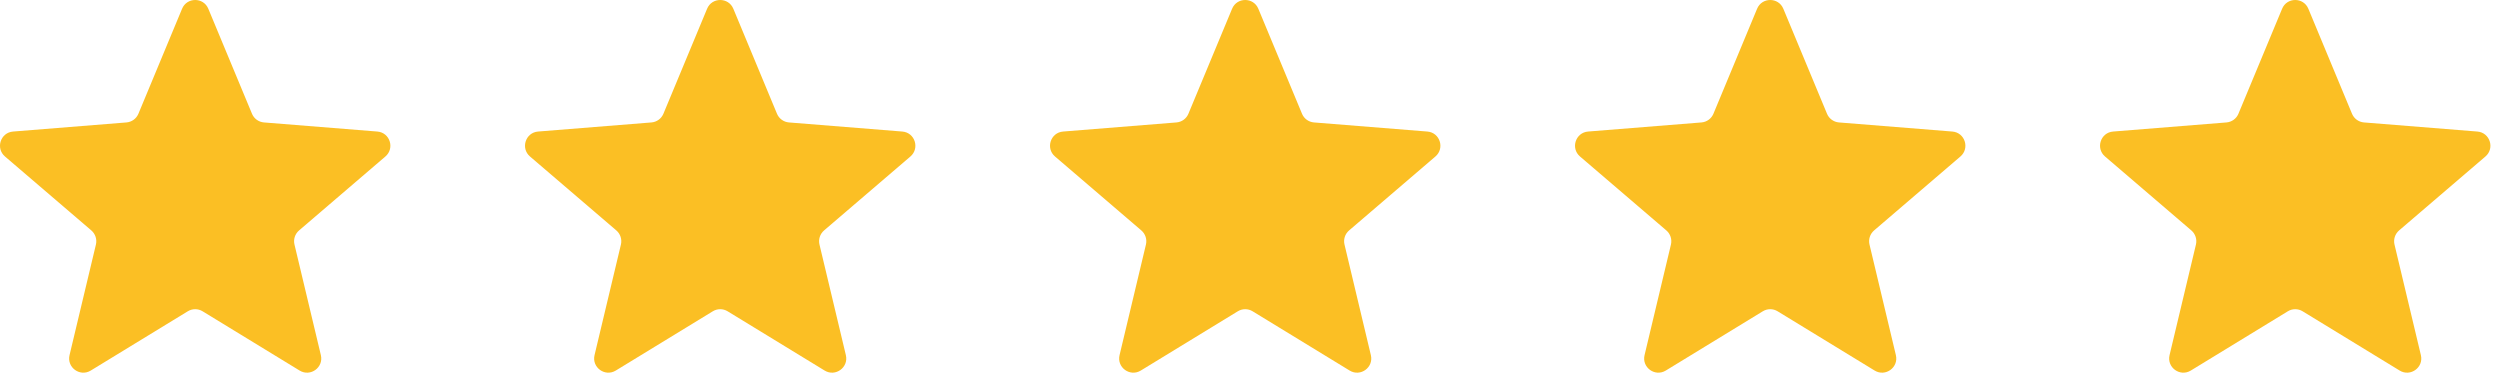
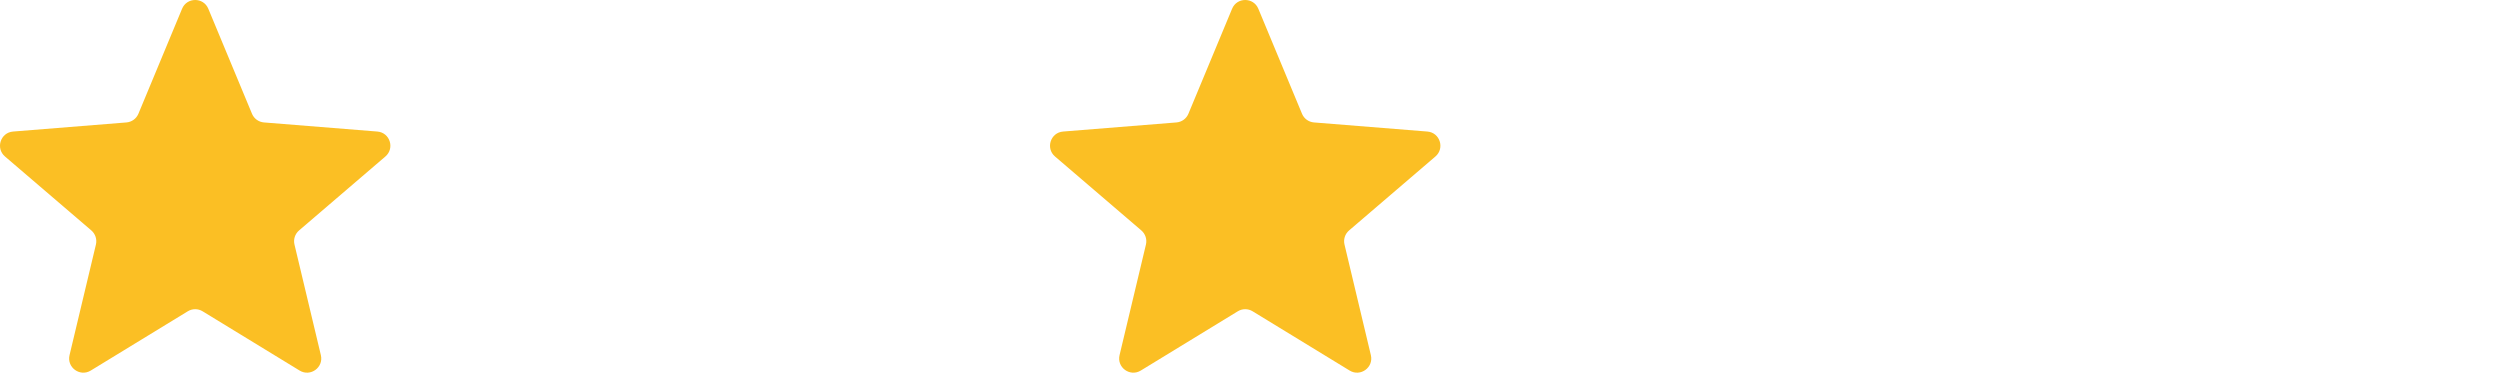
<svg xmlns="http://www.w3.org/2000/svg" width="130" height="20" viewBox="0 0 130 20" fill="none">
  <path d="M9.468 0.455C9.721 -0.152 10.58 -0.152 10.832 0.455L13.103 5.914C13.209 6.17 13.45 6.345 13.726 6.367L19.62 6.84C20.275 6.892 20.54 7.709 20.041 8.137L15.551 11.983C15.34 12.164 15.248 12.446 15.313 12.716L16.685 18.467C16.837 19.106 16.142 19.611 15.581 19.269L10.535 16.187C10.299 16.042 10.002 16.042 9.765 16.187L4.719 19.269C4.159 19.611 3.463 19.106 3.616 18.467L4.988 12.716C5.052 12.446 4.96 12.164 4.75 11.983L0.259 8.137C-0.24 7.709 0.026 6.892 0.681 6.84L6.575 6.367C6.851 6.345 7.091 6.17 7.198 5.914L9.468 0.455Z" fill="#FBBF24" />
-   <path d="M36.769 0.455C37.021 -0.152 37.88 -0.152 38.133 0.455L40.403 5.914C40.51 6.17 40.75 6.345 41.026 6.367L46.92 6.84C47.575 6.892 47.84 7.709 47.342 8.137L42.851 11.983C42.641 12.164 42.549 12.446 42.613 12.716L43.985 18.467C44.137 19.106 43.442 19.611 42.882 19.269L37.836 16.187C37.599 16.042 37.302 16.042 37.066 16.187L32.02 19.269C31.459 19.611 30.764 19.106 30.916 18.467L32.288 12.716C32.352 12.446 32.26 12.164 32.05 11.983L27.559 8.137C27.061 7.709 27.326 6.892 27.981 6.84L33.875 6.367C34.151 6.345 34.391 6.17 34.498 5.914L36.769 0.455Z" fill="#FBBF24" />
  <path d="M64.069 0.455C64.321 -0.152 65.181 -0.152 65.433 0.455L67.704 5.914C67.81 6.17 68.05 6.345 68.327 6.367L74.221 6.84C74.876 6.892 75.141 7.709 74.642 8.137L70.152 11.983C69.941 12.164 69.849 12.446 69.914 12.716L71.285 18.467C71.438 19.106 70.743 19.611 70.182 19.269L65.136 16.187C64.9 16.042 64.602 16.042 64.366 16.187L59.32 19.269C58.759 19.611 58.064 19.106 58.217 18.467L59.589 12.716C59.653 12.446 59.561 12.164 59.35 11.983L54.86 8.137C54.361 7.709 54.627 6.892 55.282 6.84L61.175 6.367C61.452 6.345 61.692 6.17 61.798 5.914L64.069 0.455Z" fill="#FBBF24" />
-   <path d="M91.369 0.455C91.622 -0.152 92.481 -0.152 92.733 0.455L95.004 5.914C95.11 6.17 95.351 6.345 95.627 6.367L101.521 6.84C102.176 6.892 102.441 7.709 101.942 8.137L97.452 11.983C97.242 12.164 97.15 12.446 97.214 12.716L98.586 18.467C98.738 19.106 98.043 19.611 97.482 19.269L92.436 16.187C92.2 16.042 91.903 16.042 91.666 16.187L86.62 19.269C86.06 19.611 85.364 19.106 85.517 18.467L86.889 12.716C86.953 12.446 86.861 12.164 86.651 11.983L82.16 8.137C81.661 7.709 81.927 6.892 82.582 6.84L88.476 6.367C88.752 6.345 88.992 6.17 89.099 5.914L91.369 0.455Z" fill="#FBBF24" />
-   <path d="M118.67 0.455C118.922 -0.152 119.781 -0.152 120.034 0.455L122.304 5.914C122.411 6.17 122.651 6.345 122.927 6.367L128.821 6.84C129.476 6.892 129.742 7.709 129.243 8.137L124.752 11.983C124.542 12.164 124.45 12.446 124.514 12.716L125.886 18.467C126.039 19.106 125.343 19.611 124.783 19.269L119.737 16.187C119.5 16.042 119.203 16.042 118.967 16.187L113.921 19.269C113.36 19.611 112.665 19.106 112.817 18.467L114.189 12.716C114.253 12.446 114.161 12.164 113.951 11.983L109.461 8.137C108.962 7.709 109.227 6.892 109.882 6.84L115.776 6.367C116.052 6.345 116.293 6.17 116.399 5.914L118.67 0.455Z" fill="#FBBF24" />
</svg>